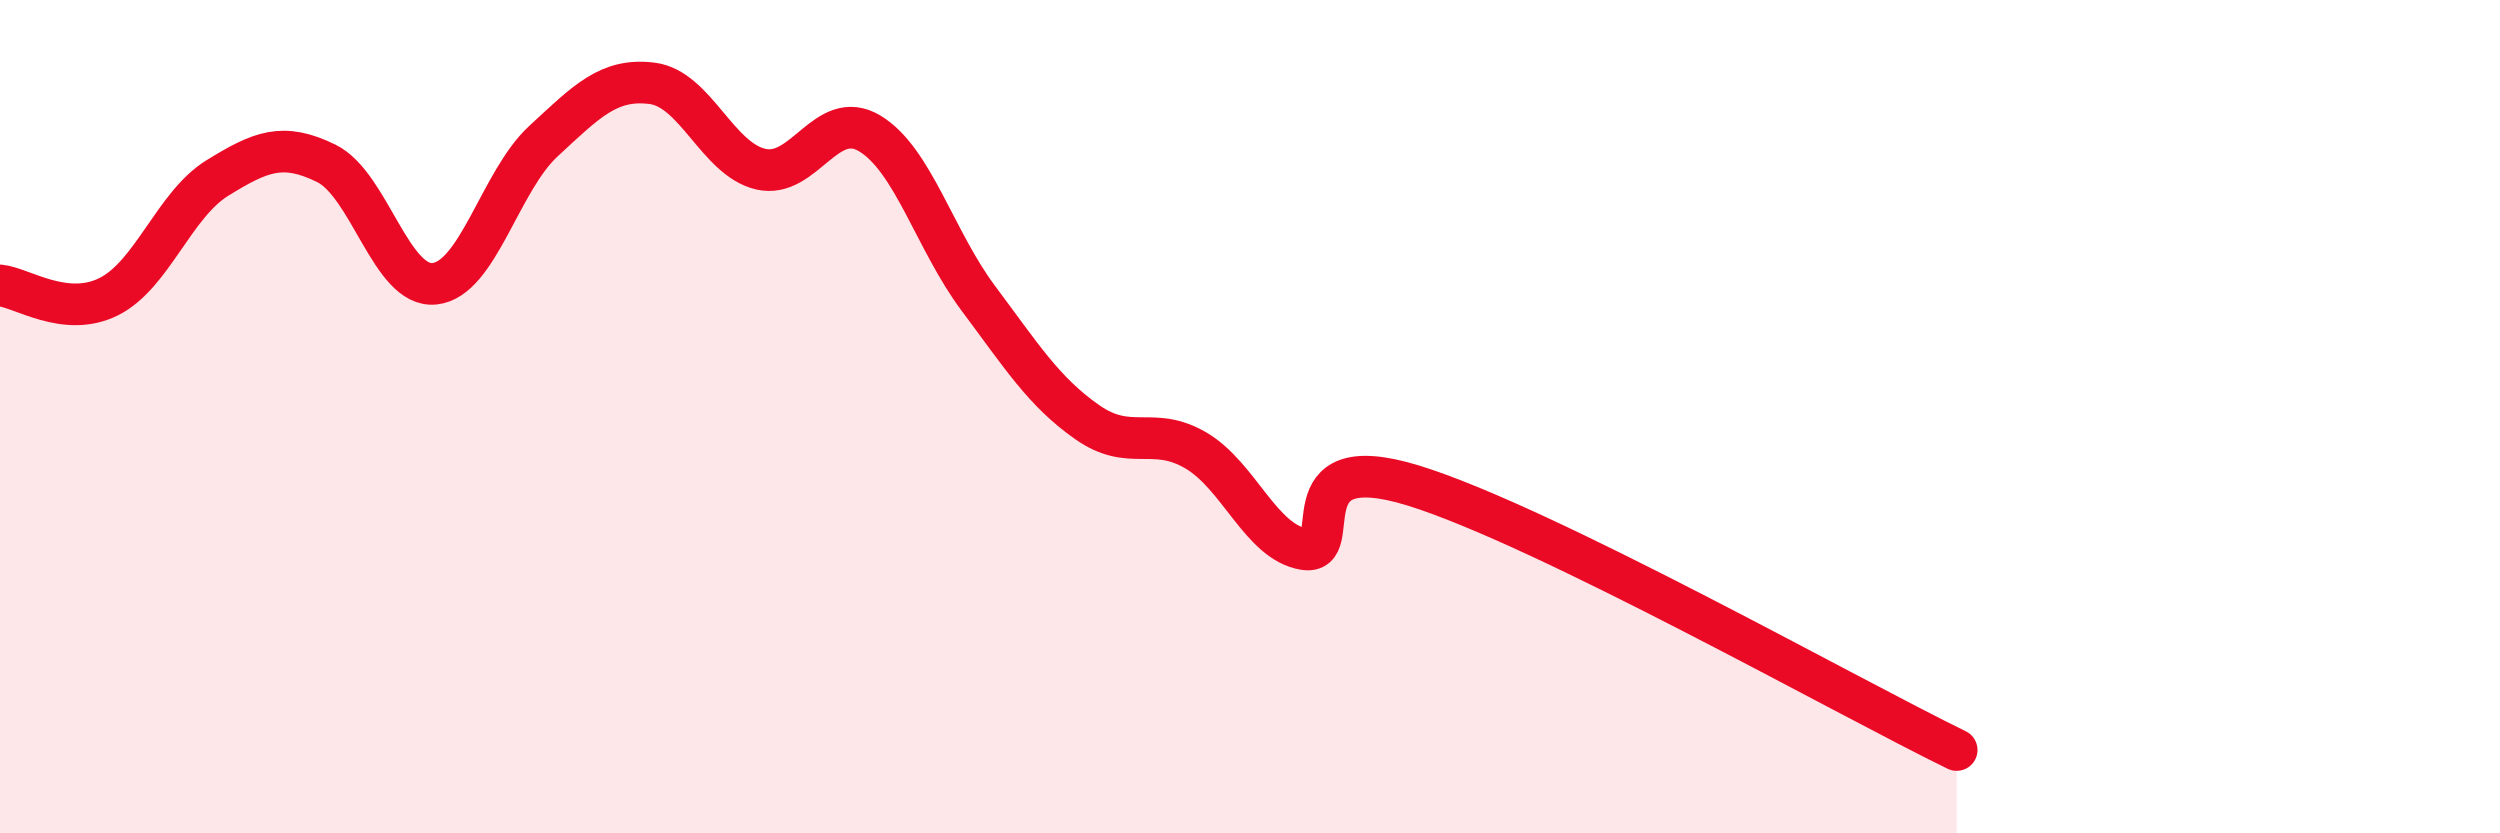
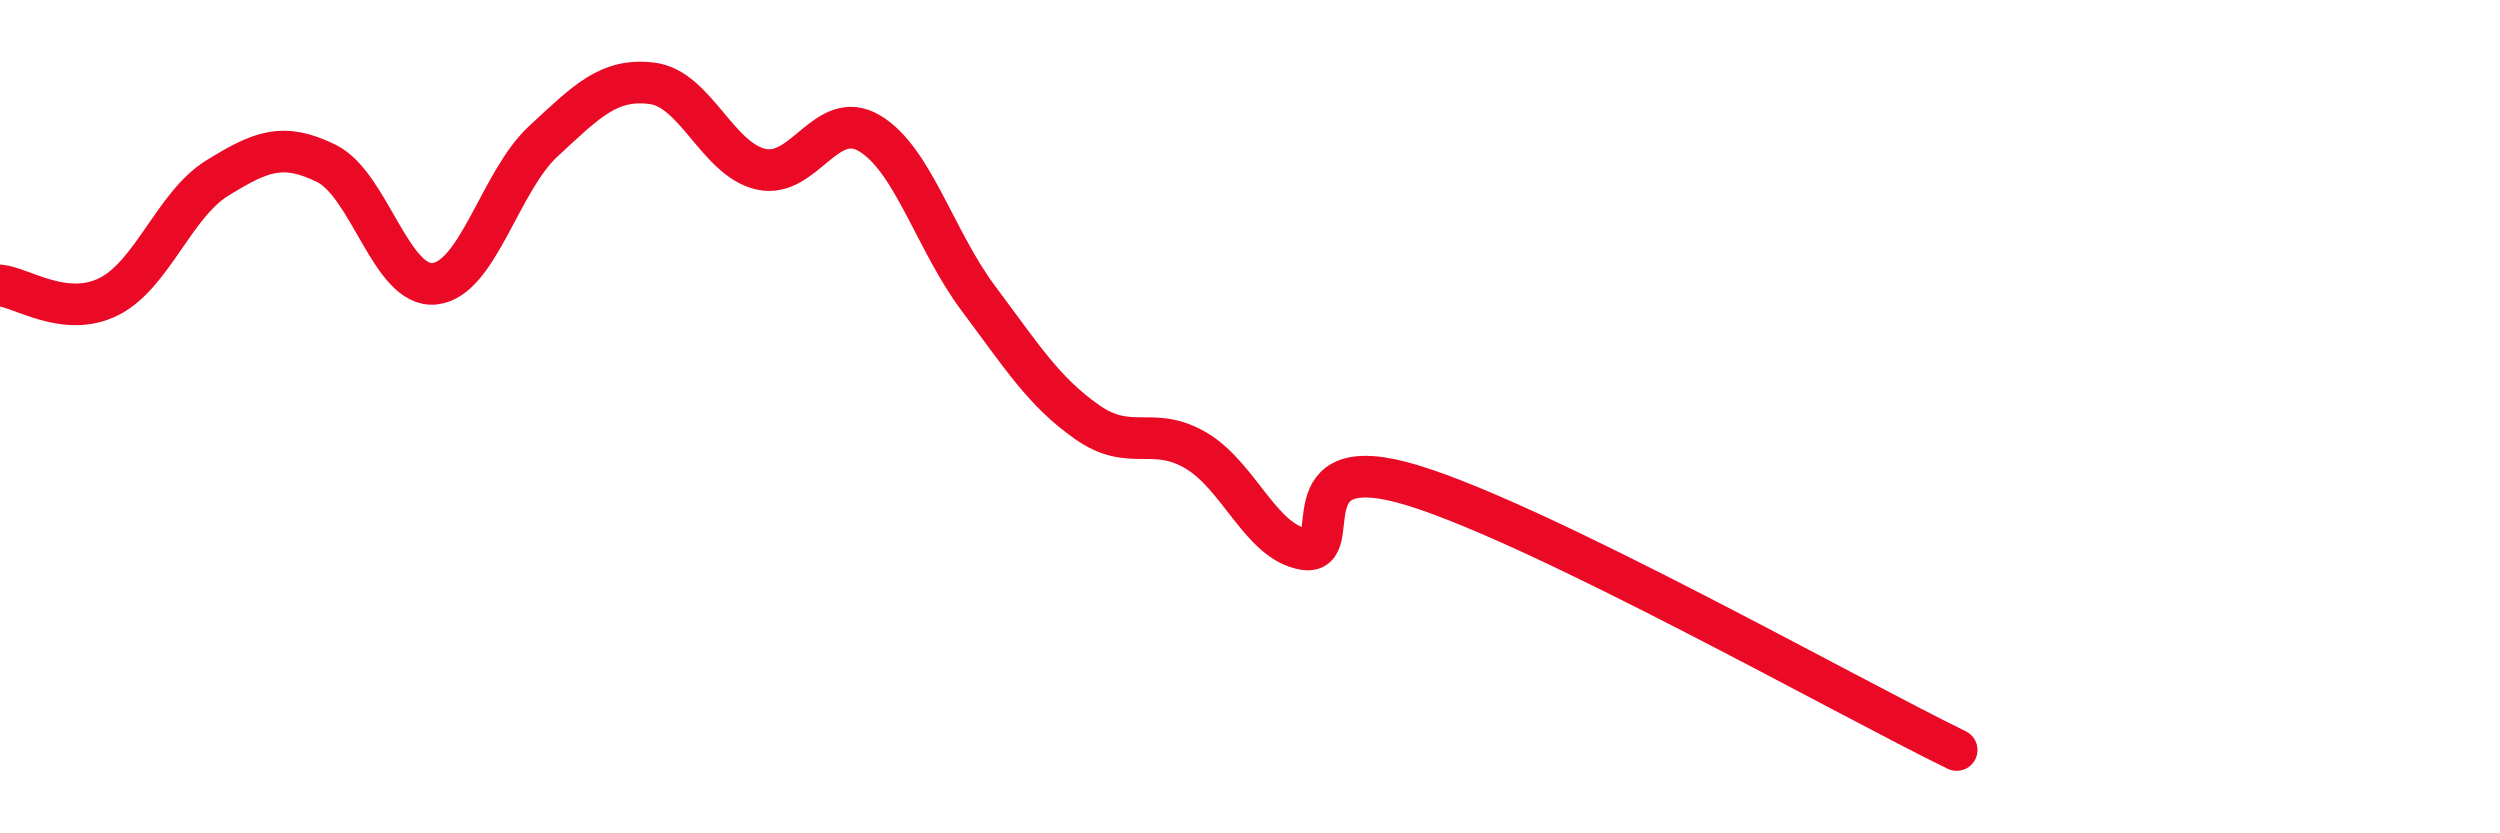
<svg xmlns="http://www.w3.org/2000/svg" width="60" height="20" viewBox="0 0 60 20">
-   <path d="M 0,6.85 C 0.52,6.9 1.57,7.64 2.61,7.12 C 3.65,6.6 4.18,4.91 5.22,4.27 C 6.26,3.63 6.79,3.41 7.83,3.92 C 8.87,4.43 9.39,6.92 10.43,6.81 C 11.47,6.7 12,4.35 13.04,3.39 C 14.08,2.43 14.61,1.87 15.65,2 C 16.69,2.13 17.22,3.82 18.26,4.06 C 19.3,4.3 19.83,2.58 20.87,3.2 C 21.91,3.82 22.44,5.77 23.48,7.16 C 24.52,8.55 25.05,9.4 26.09,10.13 C 27.13,10.86 27.66,10.2 28.7,10.81 C 29.74,11.42 30.26,13.01 31.3,13.18 C 32.34,13.35 30.78,10.69 33.91,11.65 C 37.04,12.61 44.35,16.73 46.96,18L46.96 20L0 20Z" fill="#EB0A25" opacity="0.1" stroke-linecap="round" stroke-linejoin="round" />
  <path d="M 0,6.85 C 0.52,6.9 1.57,7.64 2.61,7.12 C 3.65,6.6 4.18,4.91 5.22,4.27 C 6.26,3.63 6.79,3.41 7.83,3.92 C 8.87,4.43 9.39,6.92 10.43,6.81 C 11.47,6.7 12,4.35 13.04,3.39 C 14.08,2.43 14.61,1.87 15.65,2 C 16.69,2.13 17.22,3.82 18.26,4.06 C 19.3,4.3 19.83,2.58 20.87,3.2 C 21.91,3.82 22.44,5.77 23.48,7.16 C 24.52,8.55 25.05,9.4 26.09,10.13 C 27.13,10.86 27.66,10.2 28.7,10.81 C 29.74,11.42 30.26,13.01 31.3,13.18 C 32.34,13.35 30.78,10.69 33.91,11.65 C 37.04,12.61 44.35,16.73 46.96,18" stroke="#EB0A25" stroke-width="1" fill="none" stroke-linecap="round" stroke-linejoin="round" />
</svg>